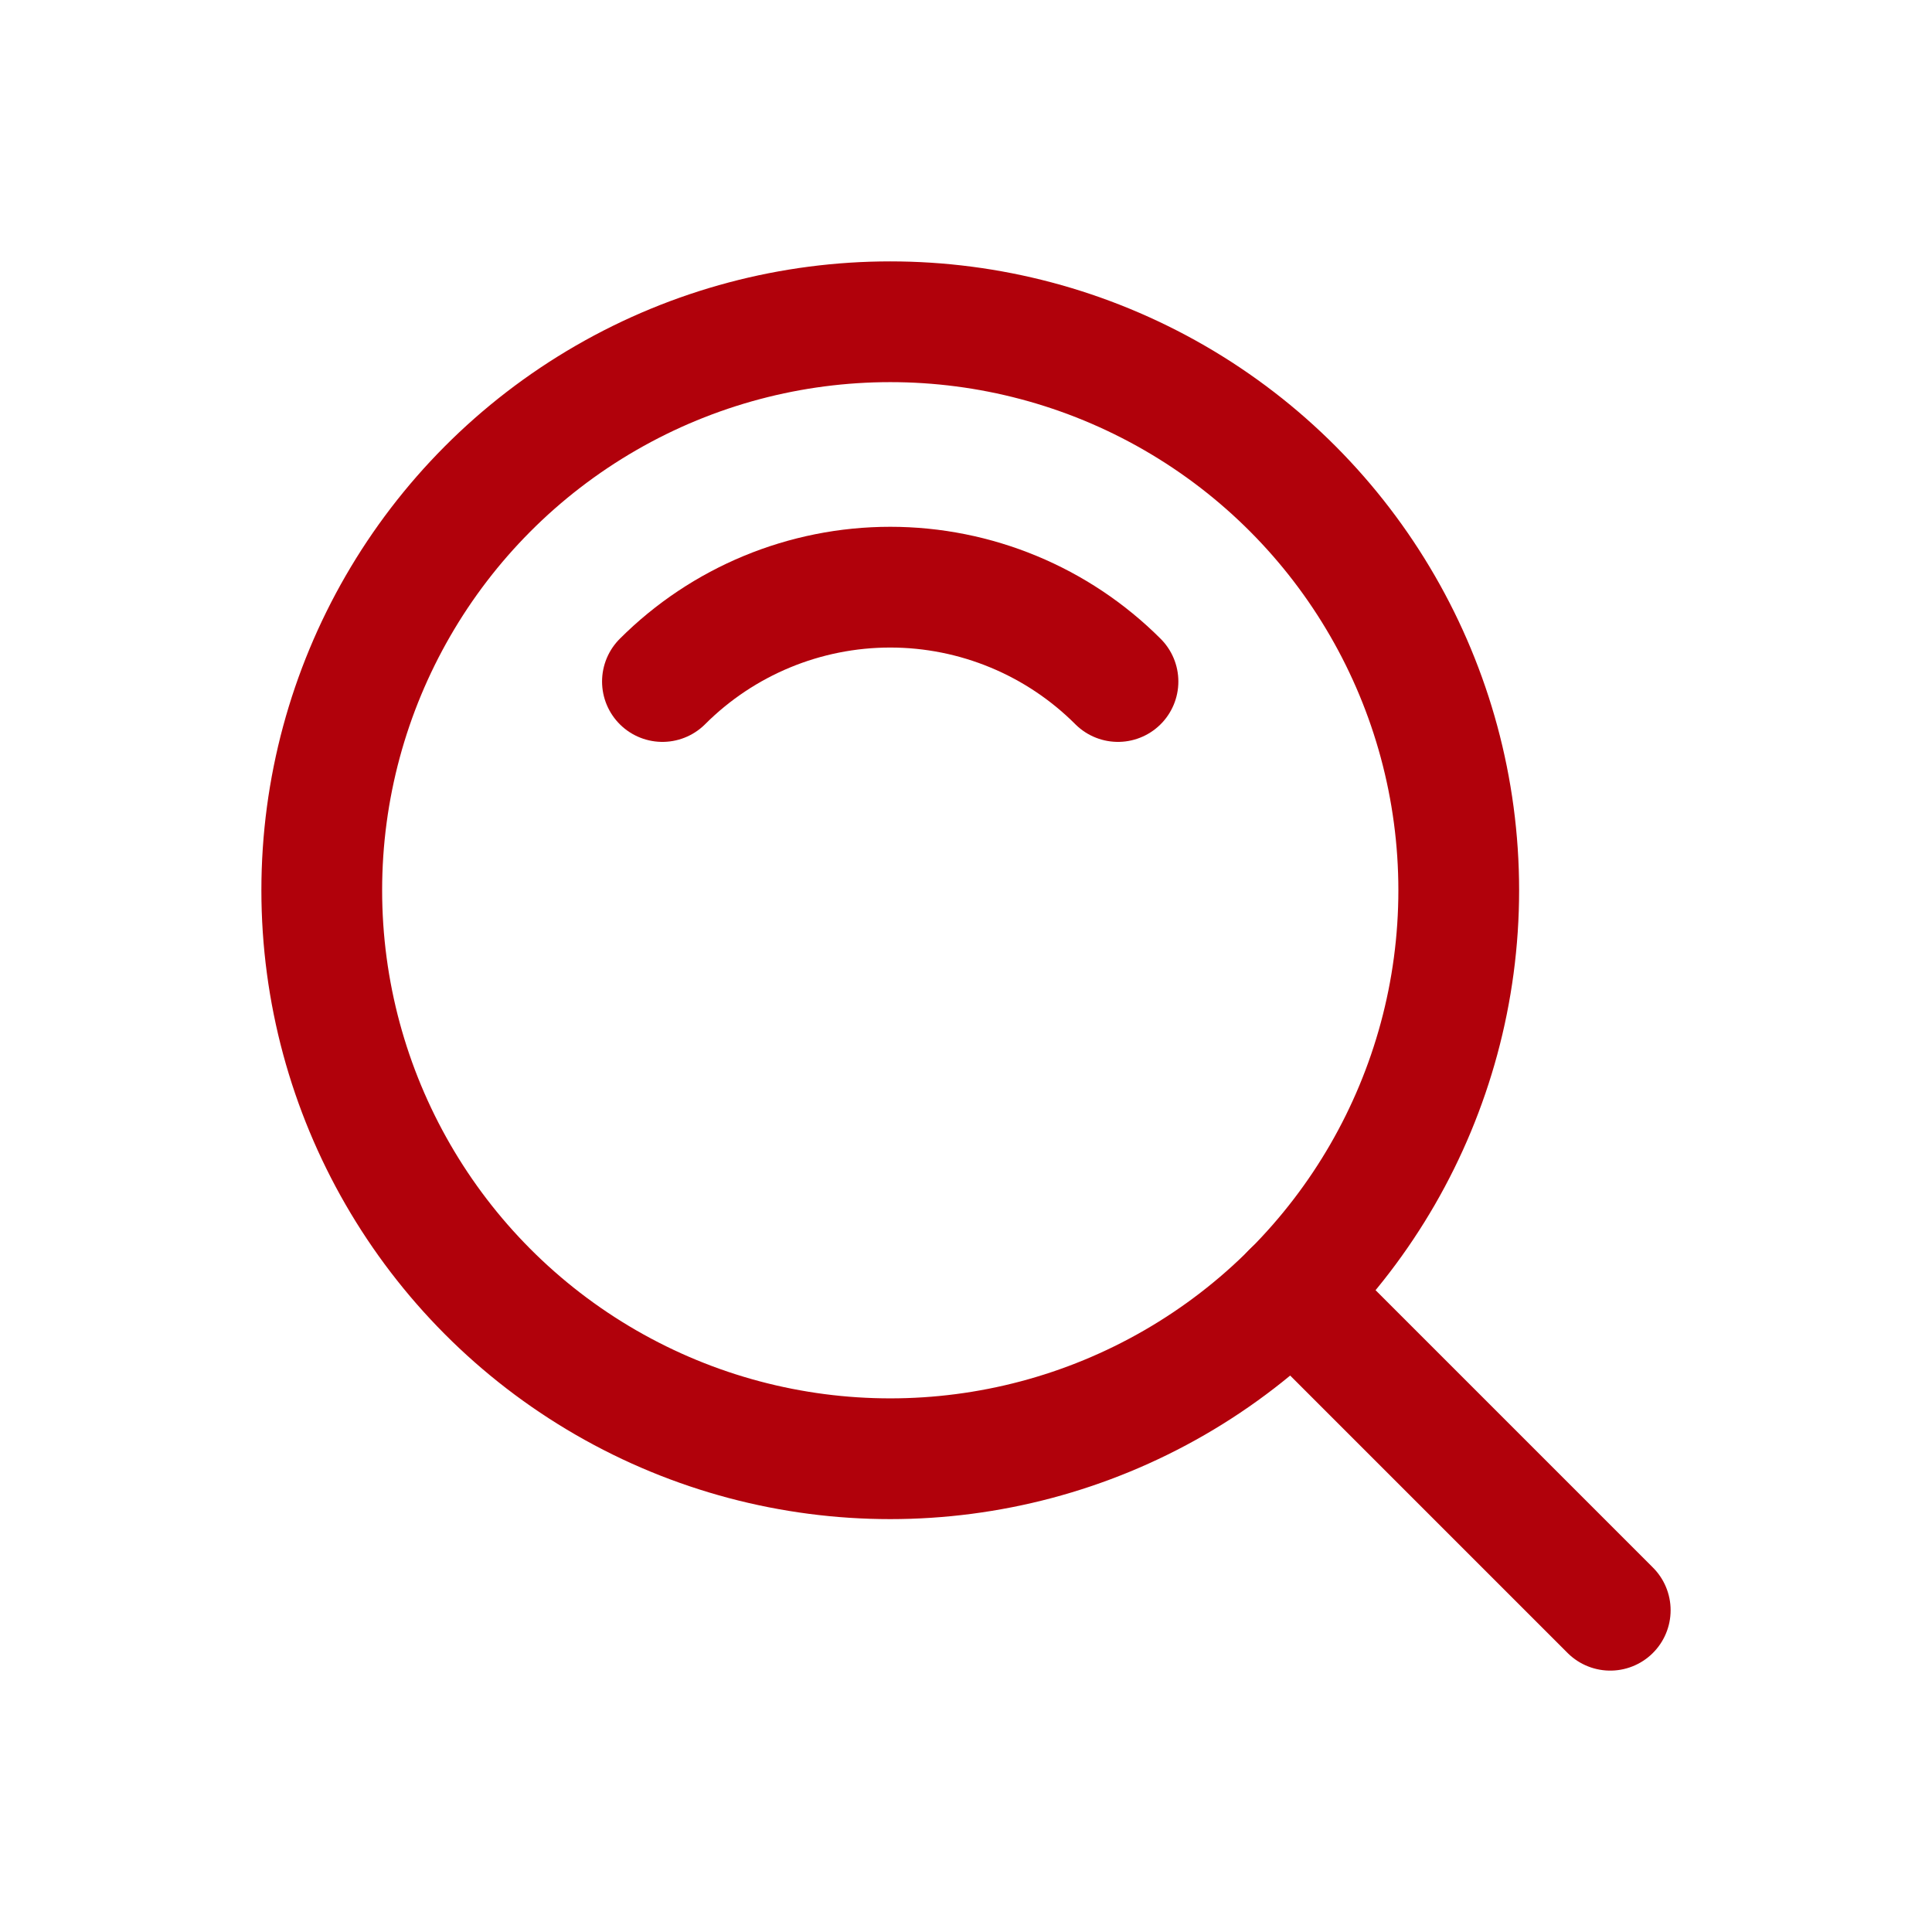
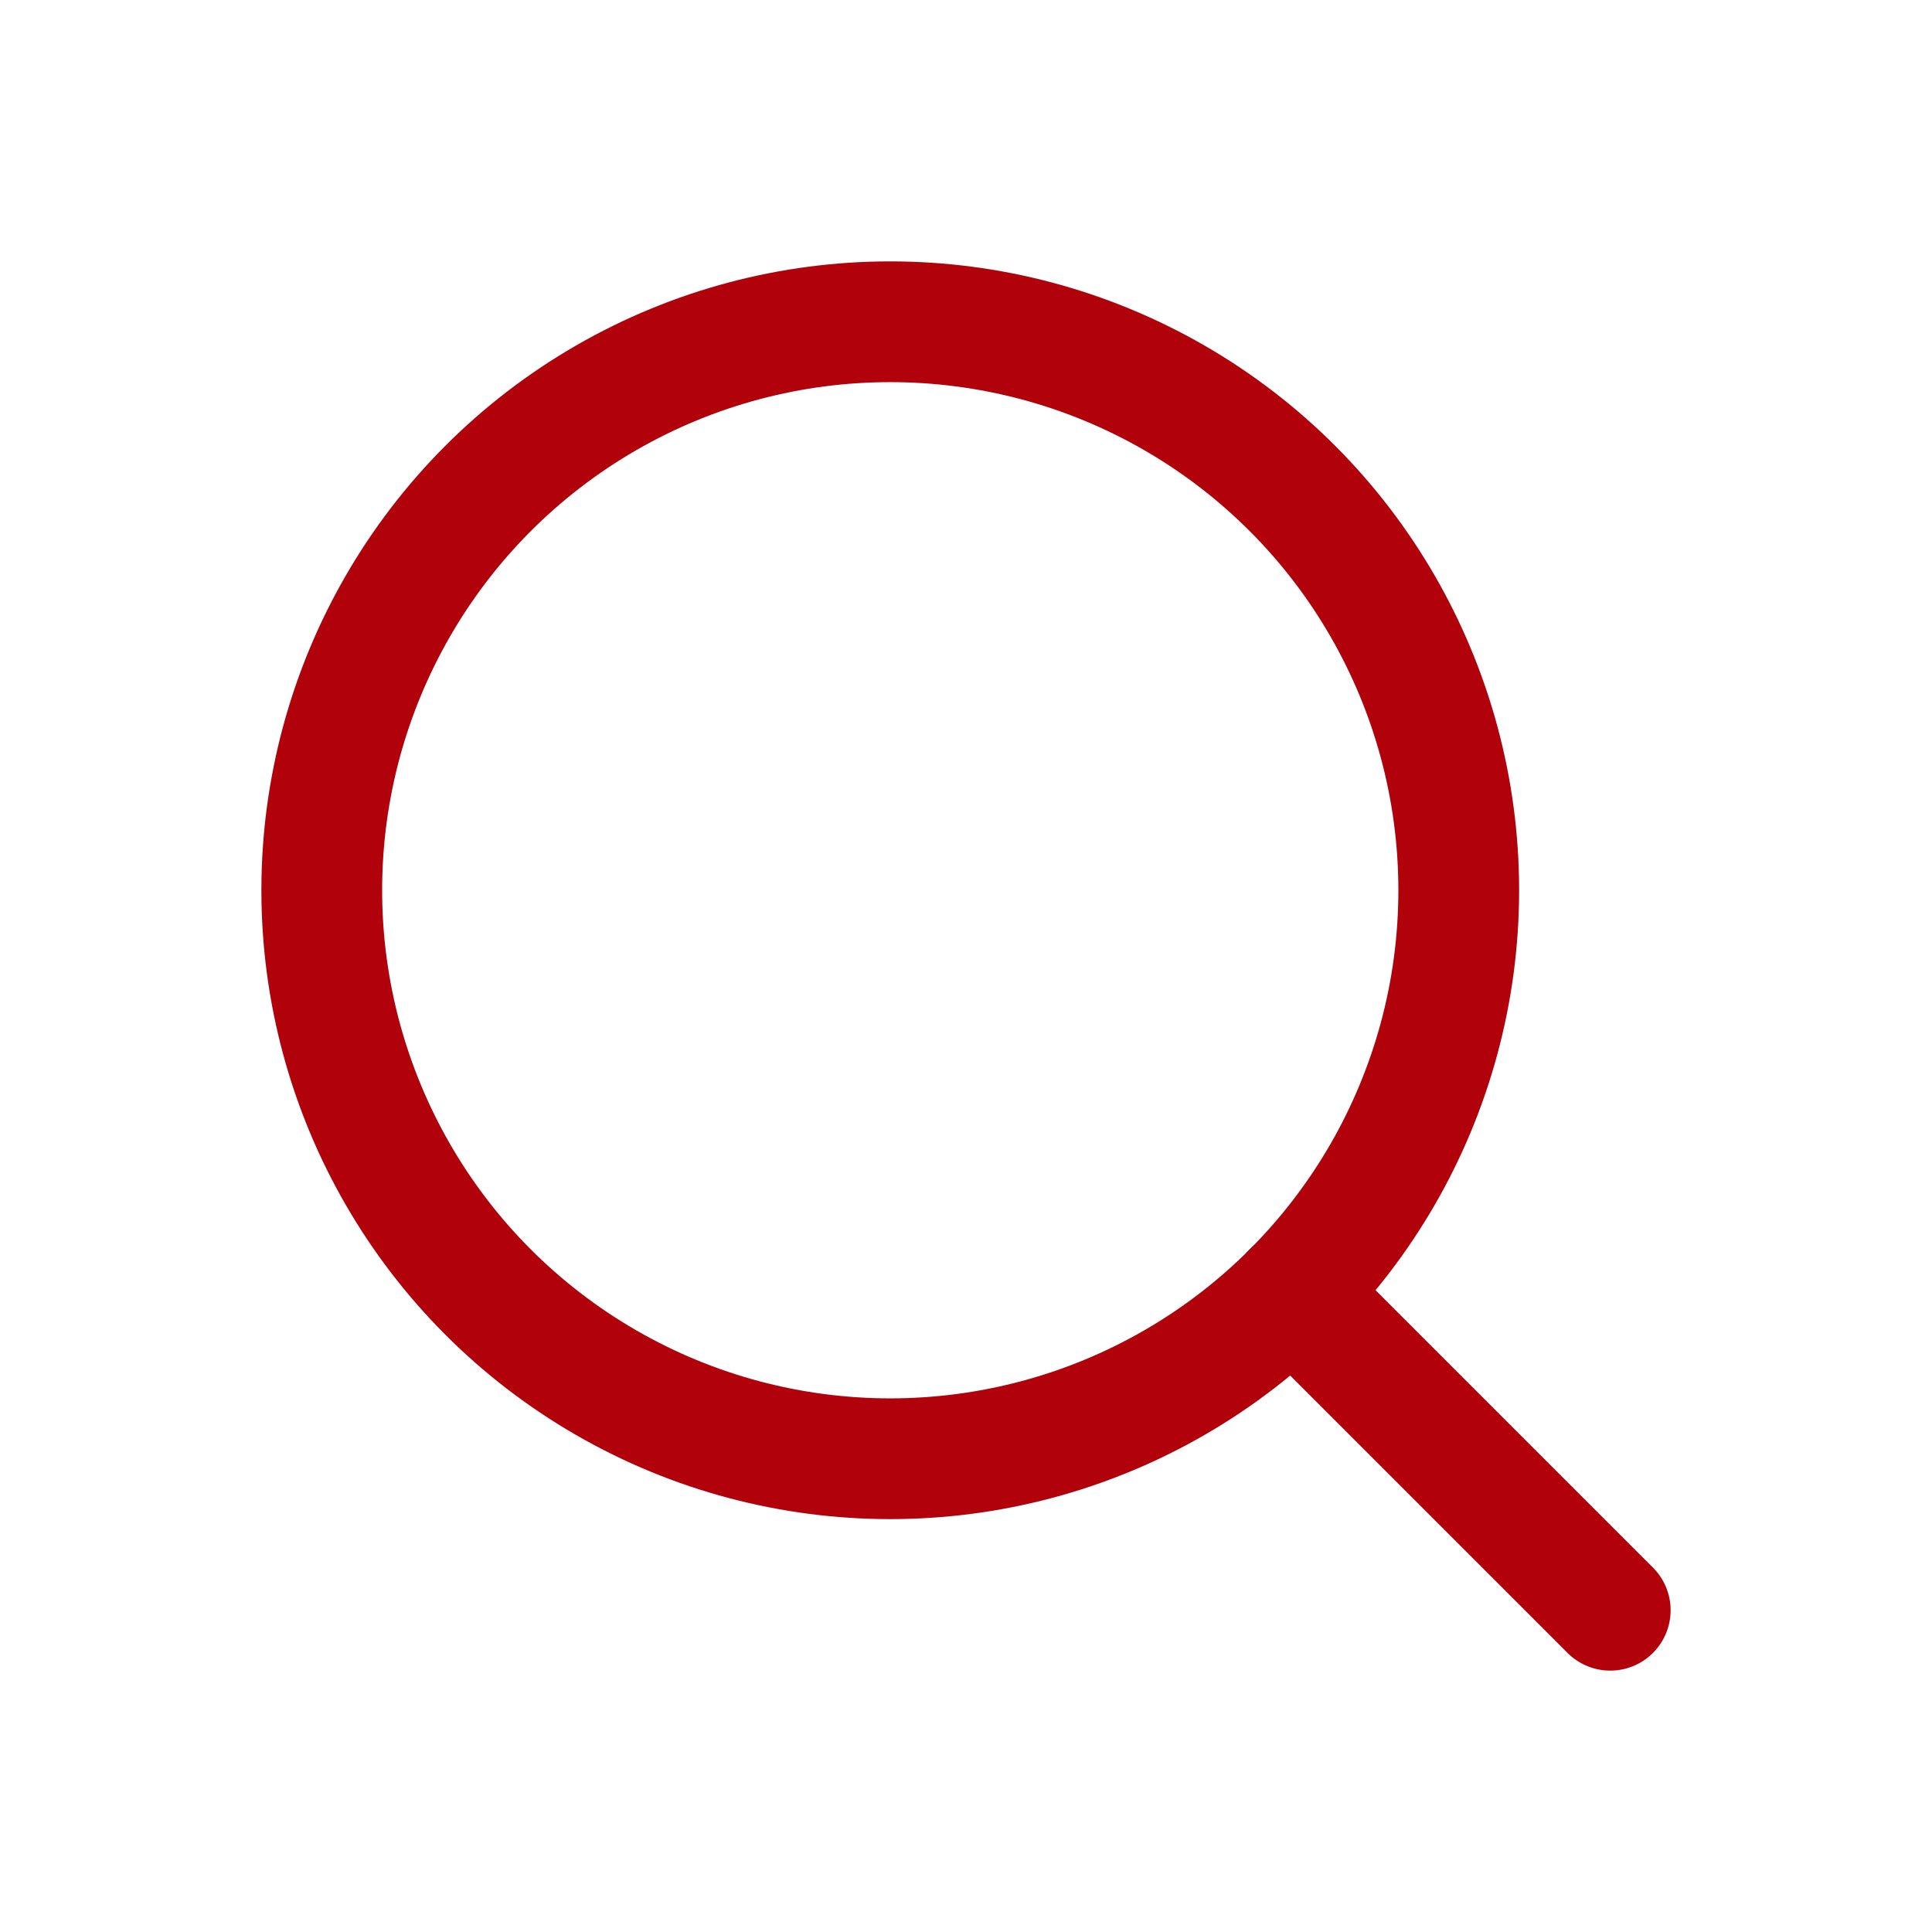
<svg xmlns="http://www.w3.org/2000/svg" width="24" height="24" viewBox="0 0 24 24" fill="none">
  <circle cx="11.059" cy="11.059" r="7.062" stroke="#B1010B" stroke-width="1.5" stroke-linecap="round" stroke-linejoin="round" />
-   <path d="M8.229 8.466C8.979 7.716 9.997 7.294 11.059 7.294C12.12 7.294 13.138 7.716 13.888 8.466" stroke="#B1010B" stroke-width="1.5" stroke-linecap="round" stroke-linejoin="round" />
  <path d="M20.003 20.003L16.052 16.052" stroke="#B1010B" stroke-width="1.5" stroke-linecap="round" stroke-linejoin="round" />
</svg>